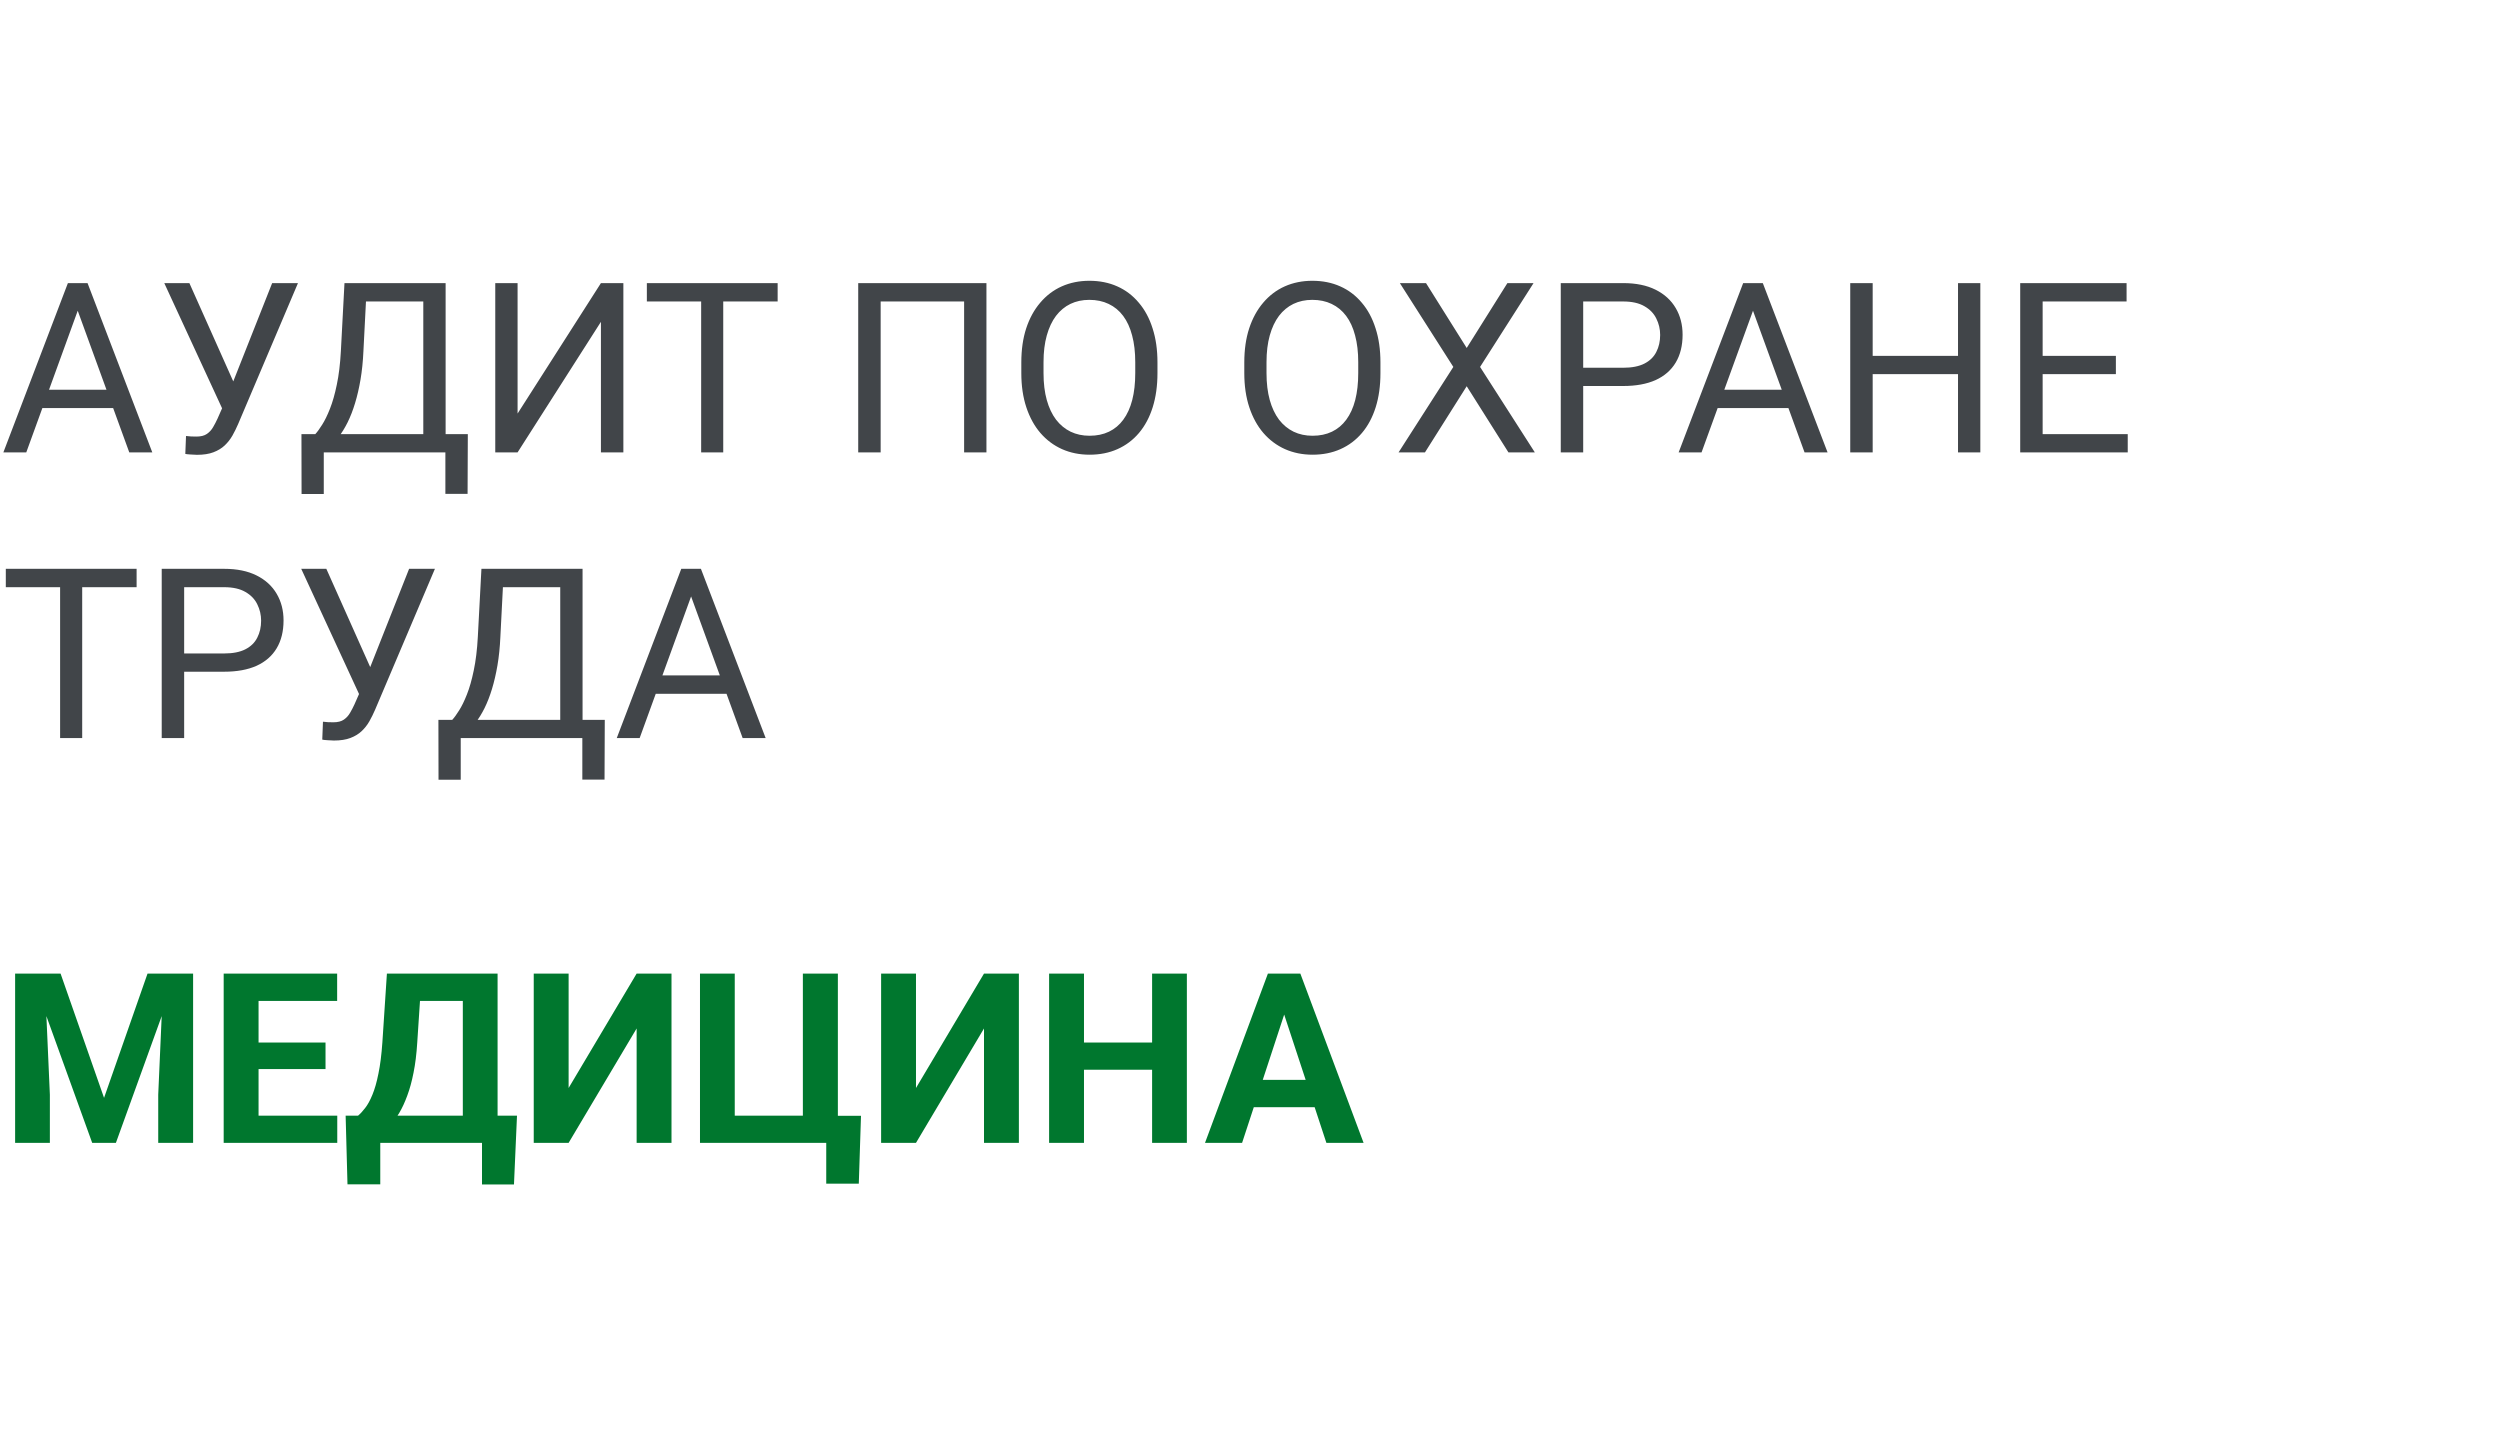
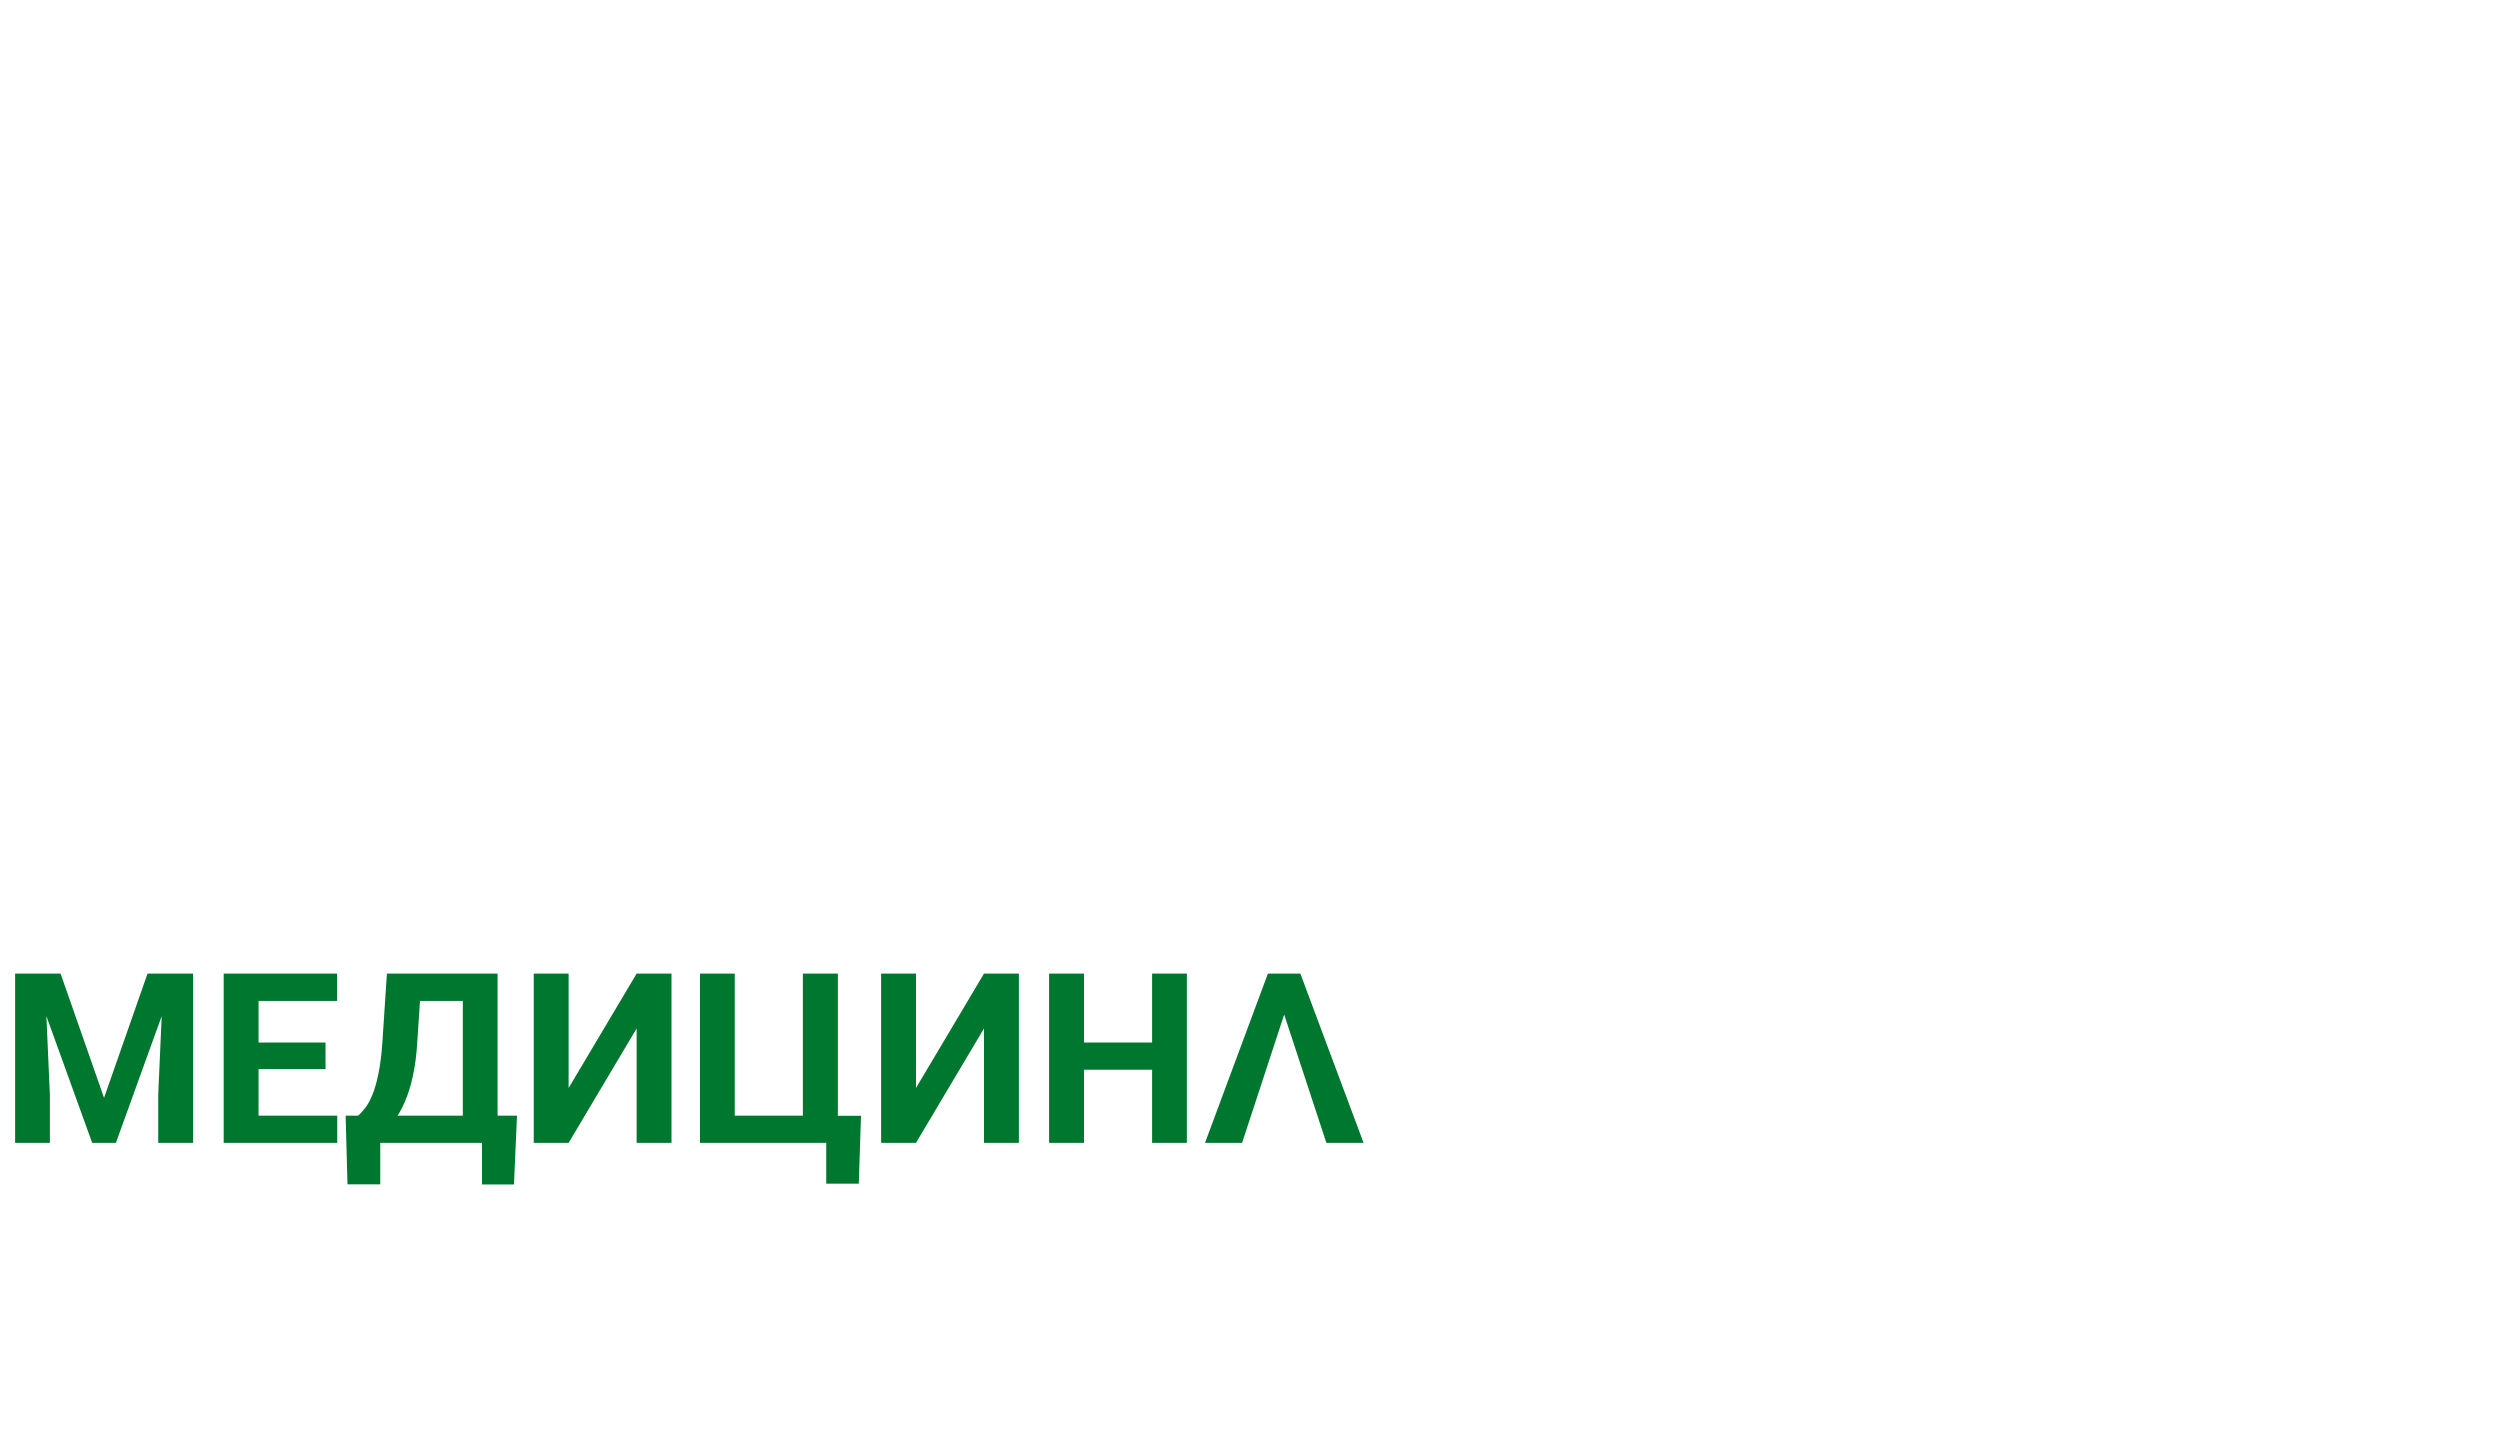
<svg xmlns="http://www.w3.org/2000/svg" width="210" height="120" viewBox="0 0 210 120" fill="none">
-   <path d="M6.914 25.041L2.207 38H0.283L5.703 23.781H6.943L6.914 25.041ZM10.859 38L6.143 25.041L6.113 23.781H7.354L12.793 38H10.859ZM10.615 32.736V34.279H2.627V32.736H10.615ZM19.102 33.283L22.861 23.781H25.029L20 35.627C19.857 35.959 19.697 36.281 19.521 36.594C19.346 36.9 19.131 37.173 18.877 37.414C18.623 37.655 18.307 37.847 17.93 37.99C17.559 38.133 17.096 38.205 16.543 38.205C16.387 38.205 16.201 38.195 15.986 38.176C15.771 38.163 15.632 38.147 15.566 38.127L15.625 36.623C15.697 36.636 15.837 36.649 16.045 36.662C16.253 36.669 16.406 36.672 16.504 36.672C16.875 36.672 17.168 36.597 17.383 36.447C17.598 36.297 17.77 36.109 17.9 35.881C18.037 35.647 18.161 35.409 18.271 35.168L19.102 33.283ZM15.908 23.781L19.863 32.639L20.332 34.387L18.75 34.504L13.799 23.781H15.908ZM37.656 36.467V38H26.895V36.467H37.656ZM27.197 36.467V41.496H25.332L25.322 36.467H27.197ZM39.297 36.467L39.277 41.486H37.412V36.467H39.297ZM35.81 23.781V25.324H29.58V23.781H35.81ZM37.432 23.781V38H35.557V23.781H37.432ZM28.936 23.781H30.82L30.527 29.504C30.488 30.363 30.407 31.158 30.283 31.887C30.16 32.609 30.006 33.27 29.824 33.869C29.642 34.468 29.434 35.005 29.199 35.48C28.965 35.949 28.714 36.356 28.447 36.701C28.18 37.04 27.9 37.32 27.607 37.541C27.321 37.756 27.031 37.909 26.738 38H25.879V36.467H26.484C26.654 36.285 26.846 36.021 27.061 35.676C27.282 35.331 27.5 34.885 27.715 34.338C27.936 33.785 28.128 33.111 28.291 32.316C28.46 31.522 28.574 30.585 28.633 29.504L28.936 23.781ZM43.477 34.738L50.478 23.781H52.363V38H50.478V27.033L43.477 38H41.602V23.781H43.477V34.738ZM60.752 23.781V38H58.897V23.781H60.752ZM65.322 23.781V25.324H54.336V23.781H65.322ZM82.861 23.781V38H80.986V25.324H73.975V38H72.09V23.781H82.861ZM97.227 30.441V31.34C97.227 32.408 97.093 33.365 96.826 34.211C96.559 35.057 96.175 35.777 95.674 36.369C95.172 36.962 94.57 37.414 93.867 37.727C93.171 38.039 92.389 38.195 91.523 38.195C90.684 38.195 89.912 38.039 89.209 37.727C88.512 37.414 87.907 36.962 87.393 36.369C86.885 35.777 86.491 35.057 86.211 34.211C85.931 33.365 85.791 32.408 85.791 31.34V30.441C85.791 29.374 85.928 28.42 86.201 27.58C86.481 26.734 86.875 26.014 87.383 25.422C87.891 24.823 88.493 24.367 89.189 24.055C89.893 23.742 90.664 23.586 91.504 23.586C92.37 23.586 93.151 23.742 93.848 24.055C94.551 24.367 95.153 24.823 95.654 25.422C96.162 26.014 96.549 26.734 96.816 27.58C97.09 28.42 97.227 29.374 97.227 30.441ZM95.361 31.34V30.422C95.361 29.576 95.273 28.827 95.098 28.176C94.928 27.525 94.678 26.978 94.346 26.535C94.014 26.092 93.607 25.757 93.125 25.529C92.65 25.301 92.109 25.188 91.504 25.188C90.918 25.188 90.387 25.301 89.912 25.529C89.443 25.757 89.04 26.092 88.701 26.535C88.369 26.978 88.112 27.525 87.93 28.176C87.747 28.827 87.656 29.576 87.656 30.422V31.34C87.656 32.193 87.747 32.948 87.93 33.605C88.112 34.257 88.372 34.807 88.711 35.256C89.056 35.699 89.463 36.034 89.932 36.262C90.407 36.49 90.938 36.603 91.523 36.603C92.135 36.603 92.679 36.49 93.154 36.262C93.63 36.034 94.03 35.699 94.356 35.256C94.688 34.807 94.938 34.257 95.107 33.605C95.277 32.948 95.361 32.193 95.361 31.34ZM115.957 30.441V31.34C115.957 32.408 115.824 33.365 115.557 34.211C115.29 35.057 114.906 35.777 114.404 36.369C113.903 36.962 113.301 37.414 112.598 37.727C111.901 38.039 111.12 38.195 110.254 38.195C109.414 38.195 108.643 38.039 107.939 37.727C107.243 37.414 106.637 36.962 106.123 36.369C105.615 35.777 105.221 35.057 104.941 34.211C104.661 33.365 104.521 32.408 104.521 31.34V30.441C104.521 29.374 104.658 28.42 104.932 27.58C105.212 26.734 105.605 26.014 106.113 25.422C106.621 24.823 107.223 24.367 107.92 24.055C108.623 23.742 109.395 23.586 110.234 23.586C111.1 23.586 111.882 23.742 112.578 24.055C113.281 24.367 113.883 24.823 114.385 25.422C114.893 26.014 115.28 26.734 115.547 27.58C115.82 28.42 115.957 29.374 115.957 30.441ZM114.092 31.34V30.422C114.092 29.576 114.004 28.827 113.828 28.176C113.659 27.525 113.408 26.978 113.076 26.535C112.744 26.092 112.337 25.757 111.855 25.529C111.38 25.301 110.84 25.188 110.234 25.188C109.648 25.188 109.118 25.301 108.643 25.529C108.174 25.757 107.77 26.092 107.432 26.535C107.1 26.978 106.842 27.525 106.66 28.176C106.478 28.827 106.387 29.576 106.387 30.422V31.34C106.387 32.193 106.478 32.948 106.66 33.605C106.842 34.257 107.103 34.807 107.441 35.256C107.786 35.699 108.193 36.034 108.662 36.262C109.137 36.49 109.668 36.603 110.254 36.603C110.866 36.603 111.41 36.49 111.885 36.262C112.36 36.034 112.76 35.699 113.086 35.256C113.418 34.807 113.669 34.257 113.838 33.605C114.007 32.948 114.092 32.193 114.092 31.34ZM119.785 23.781L123.203 29.23L126.621 23.781H128.818L124.326 30.822L128.926 38H126.709L123.203 32.443L119.697 38H117.48L122.08 30.822L117.588 23.781H119.785ZM136.348 32.424H132.549V30.891H136.348C137.083 30.891 137.679 30.773 138.135 30.539C138.59 30.305 138.923 29.979 139.131 29.562C139.346 29.146 139.453 28.671 139.453 28.137C139.453 27.648 139.346 27.189 139.131 26.76C138.923 26.33 138.59 25.985 138.135 25.725C137.679 25.458 137.083 25.324 136.348 25.324H132.988V38H131.104V23.781H136.348C137.422 23.781 138.33 23.967 139.072 24.338C139.814 24.709 140.378 25.223 140.762 25.881C141.146 26.532 141.338 27.277 141.338 28.117C141.338 29.029 141.146 29.807 140.762 30.451C140.378 31.096 139.814 31.587 139.072 31.926C138.33 32.258 137.422 32.424 136.348 32.424ZM147.637 25.041L142.93 38H141.006L146.426 23.781H147.666L147.637 25.041ZM151.582 38L146.865 25.041L146.836 23.781H148.076L153.516 38H151.582ZM151.338 32.736V34.279H143.35V32.736H151.338ZM164.707 29.895V31.428H157.012V29.895H164.707ZM157.305 23.781V38H155.42V23.781H157.305ZM166.348 23.781V38H164.473V23.781H166.348ZM178.73 36.467V38H171.201V36.467H178.73ZM171.582 23.781V38H169.697V23.781H171.582ZM177.734 29.895V31.428H171.201V29.895H177.734ZM178.633 23.781V25.324H171.201V23.781H178.633ZM6.904 47.781V62H5.049V47.781H6.904ZM11.475 47.781V49.324H0.488V47.781H11.475ZM18.828 56.424H15.029V54.891H18.828C19.564 54.891 20.16 54.773 20.615 54.539C21.071 54.305 21.403 53.979 21.611 53.562C21.826 53.146 21.934 52.671 21.934 52.137C21.934 51.648 21.826 51.19 21.611 50.76C21.403 50.33 21.071 49.985 20.615 49.725C20.16 49.458 19.564 49.324 18.828 49.324H15.469V62H13.584V47.781H18.828C19.902 47.781 20.811 47.967 21.553 48.338C22.295 48.709 22.858 49.223 23.242 49.881C23.626 50.532 23.818 51.277 23.818 52.117C23.818 53.029 23.626 53.807 23.242 54.451C22.858 55.096 22.295 55.587 21.553 55.926C20.811 56.258 19.902 56.424 18.828 56.424ZM30.605 57.283L34.365 47.781H36.533L31.504 59.627C31.361 59.959 31.201 60.281 31.025 60.594C30.85 60.9 30.635 61.173 30.381 61.414C30.127 61.655 29.811 61.847 29.434 61.99C29.062 62.133 28.6 62.205 28.047 62.205C27.891 62.205 27.705 62.195 27.49 62.176C27.275 62.163 27.135 62.147 27.07 62.127L27.129 60.623C27.201 60.636 27.34 60.649 27.549 60.662C27.757 60.669 27.91 60.672 28.008 60.672C28.379 60.672 28.672 60.597 28.887 60.447C29.102 60.297 29.274 60.109 29.404 59.881C29.541 59.647 29.665 59.409 29.775 59.168L30.605 57.283ZM27.412 47.781L31.367 56.639L31.836 58.387L30.254 58.504L25.303 47.781H27.412ZM49.16 60.467V62H38.398V60.467H49.16ZM38.701 60.467V65.496H36.836L36.826 60.467H38.701ZM50.801 60.467L50.781 65.486H48.916V60.467H50.801ZM47.315 47.781V49.324H41.084V47.781H47.315ZM48.935 47.781V62H47.06V47.781H48.935ZM40.44 47.781H42.324L42.031 53.504C41.992 54.363 41.911 55.158 41.787 55.887C41.663 56.609 41.51 57.27 41.328 57.869C41.146 58.468 40.938 59.005 40.703 59.48C40.469 59.949 40.218 60.356 39.951 60.701C39.684 61.04 39.404 61.32 39.111 61.541C38.825 61.756 38.535 61.909 38.242 62H37.383V60.467H37.988C38.158 60.285 38.35 60.021 38.565 59.676C38.786 59.331 39.004 58.885 39.219 58.338C39.44 57.785 39.632 57.111 39.795 56.316C39.964 55.522 40.078 54.585 40.137 53.504L40.44 47.781ZM58.438 49.041L53.73 62H51.807L57.227 47.781H58.467L58.438 49.041ZM62.383 62L57.666 49.041L57.637 47.781H58.877L64.316 62H62.383ZM62.139 56.736V58.279H54.15V56.736H62.139Z" fill="#414549" />
-   <path d="M2.607 81.781H5.088L8.74 92.221L12.393 81.781H14.873L9.736 96H7.744L2.607 81.781ZM1.27 81.781H3.74L4.189 91.957V96H1.27V81.781ZM13.74 81.781H16.221V96H13.291V91.957L13.74 81.781ZM28.33 93.715V96H20.762V93.715H28.33ZM21.719 81.781V96H18.789V81.781H21.719ZM27.344 87.572V89.799H20.762V87.572H27.344ZM28.32 81.781V84.076H20.762V81.781H28.32ZM41.318 93.715V96H31.074V93.715H41.318ZM31.943 93.715V99.486H29.189L29.033 93.715H31.943ZM43.428 93.715L43.174 99.496H40.488V93.715H43.428ZM39.707 81.781V84.076H32.861V81.781H39.707ZM41.797 81.781V96H38.877V81.781H41.797ZM32.5 81.781H35.43L35.049 87.572C34.99 88.529 34.886 89.376 34.736 90.111C34.593 90.841 34.417 91.482 34.209 92.035C34.007 92.588 33.783 93.074 33.535 93.49C33.288 93.9 33.027 94.258 32.754 94.564C32.48 94.864 32.204 95.131 31.924 95.365C31.644 95.593 31.37 95.805 31.104 96H29.424V93.715H30.078C30.267 93.559 30.465 93.344 30.674 93.07C30.889 92.797 31.09 92.429 31.279 91.967C31.475 91.498 31.644 90.906 31.787 90.189C31.937 89.473 32.047 88.601 32.119 87.572L32.5 81.781ZM47.764 91.391L53.477 81.781H56.406V96H53.477V86.391L47.764 96H44.834V81.781H47.764V91.391ZM72.324 93.725L72.139 99.428H69.404V96H68.242V93.725H72.324ZM58.799 96V81.781H61.719V93.715H67.441V81.781H70.381V96H58.799ZM76.943 91.391L82.656 81.781H85.586V96H82.656V86.391L76.943 96H74.014V81.781H76.943V91.391ZM97.607 87.572V89.857H90.186V87.572H97.607ZM91.055 81.781V96H88.125V81.781H91.055ZM99.697 81.781V96H96.777V81.781H99.697ZM108.203 84.213L104.336 96H101.221L106.504 81.781H108.486L108.203 84.213ZM111.416 96L107.539 84.213L107.227 81.781H109.229L114.541 96H111.416ZM111.24 90.707V93.002H103.73V90.707H111.24Z" fill="#00772E" />
+   <path d="M2.607 81.781H5.088L8.74 92.221L12.393 81.781H14.873L9.736 96H7.744L2.607 81.781ZM1.27 81.781H3.74L4.189 91.957V96H1.27V81.781ZM13.74 81.781H16.221V96H13.291V91.957L13.74 81.781ZM28.33 93.715V96H20.762V93.715H28.33ZM21.719 81.781V96H18.789V81.781H21.719ZM27.344 87.572V89.799H20.762V87.572H27.344ZM28.32 81.781V84.076H20.762V81.781H28.32ZM41.318 93.715V96H31.074V93.715H41.318ZM31.943 93.715V99.486H29.189L29.033 93.715H31.943ZM43.428 93.715L43.174 99.496H40.488V93.715H43.428ZM39.707 81.781V84.076H32.861V81.781H39.707ZM41.797 81.781V96H38.877V81.781H41.797ZM32.5 81.781H35.43L35.049 87.572C34.99 88.529 34.886 89.376 34.736 90.111C34.593 90.841 34.417 91.482 34.209 92.035C34.007 92.588 33.783 93.074 33.535 93.49C33.288 93.9 33.027 94.258 32.754 94.564C32.48 94.864 32.204 95.131 31.924 95.365C31.644 95.593 31.37 95.805 31.104 96H29.424V93.715H30.078C30.267 93.559 30.465 93.344 30.674 93.07C30.889 92.797 31.09 92.429 31.279 91.967C31.475 91.498 31.644 90.906 31.787 90.189C31.937 89.473 32.047 88.601 32.119 87.572L32.5 81.781ZM47.764 91.391L53.477 81.781H56.406V96H53.477V86.391L47.764 96H44.834V81.781H47.764V91.391ZM72.324 93.725L72.139 99.428H69.404V96H68.242V93.725H72.324ZM58.799 96V81.781H61.719V93.715H67.441V81.781H70.381V96H58.799ZM76.943 91.391L82.656 81.781H85.586V96H82.656V86.391L76.943 96H74.014V81.781H76.943V91.391ZM97.607 87.572V89.857H90.186V87.572H97.607ZM91.055 81.781V96H88.125V81.781H91.055ZM99.697 81.781V96H96.777V81.781H99.697ZM108.203 84.213L104.336 96H101.221L106.504 81.781H108.486L108.203 84.213ZM111.416 96L107.539 84.213L107.227 81.781H109.229L114.541 96H111.416ZM111.24 90.707V93.002V90.707H111.24Z" fill="#00772E" />
</svg>